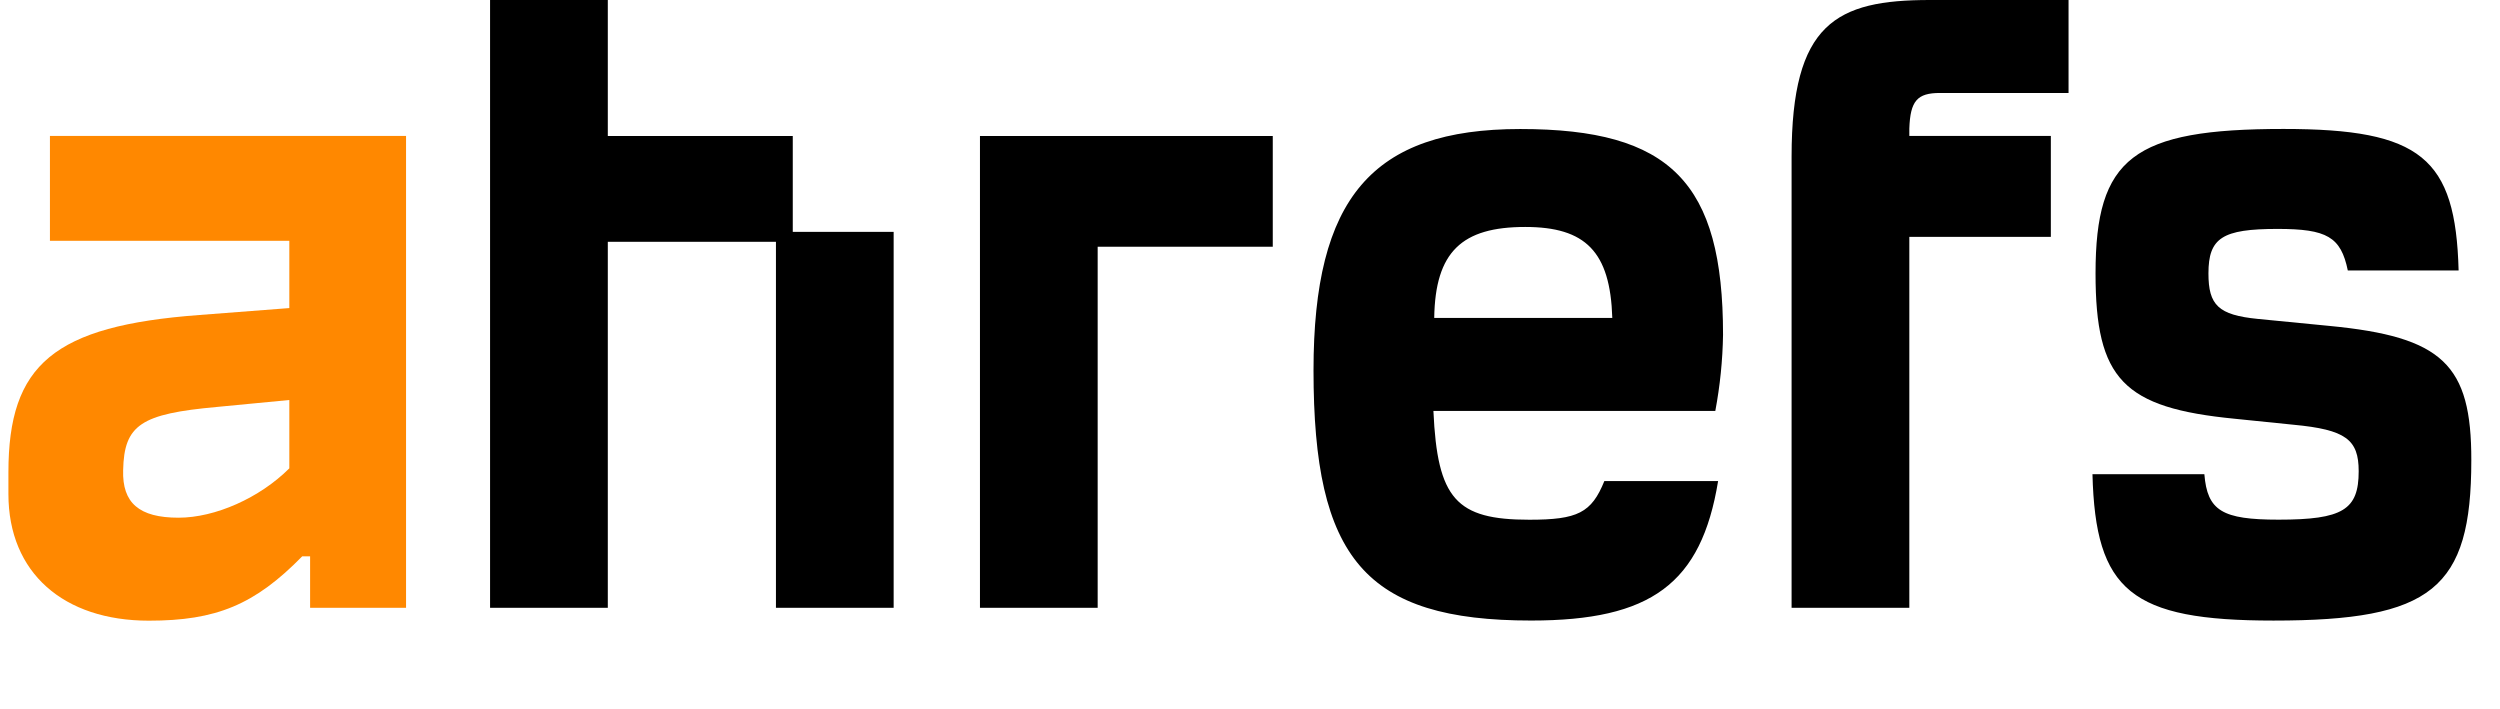
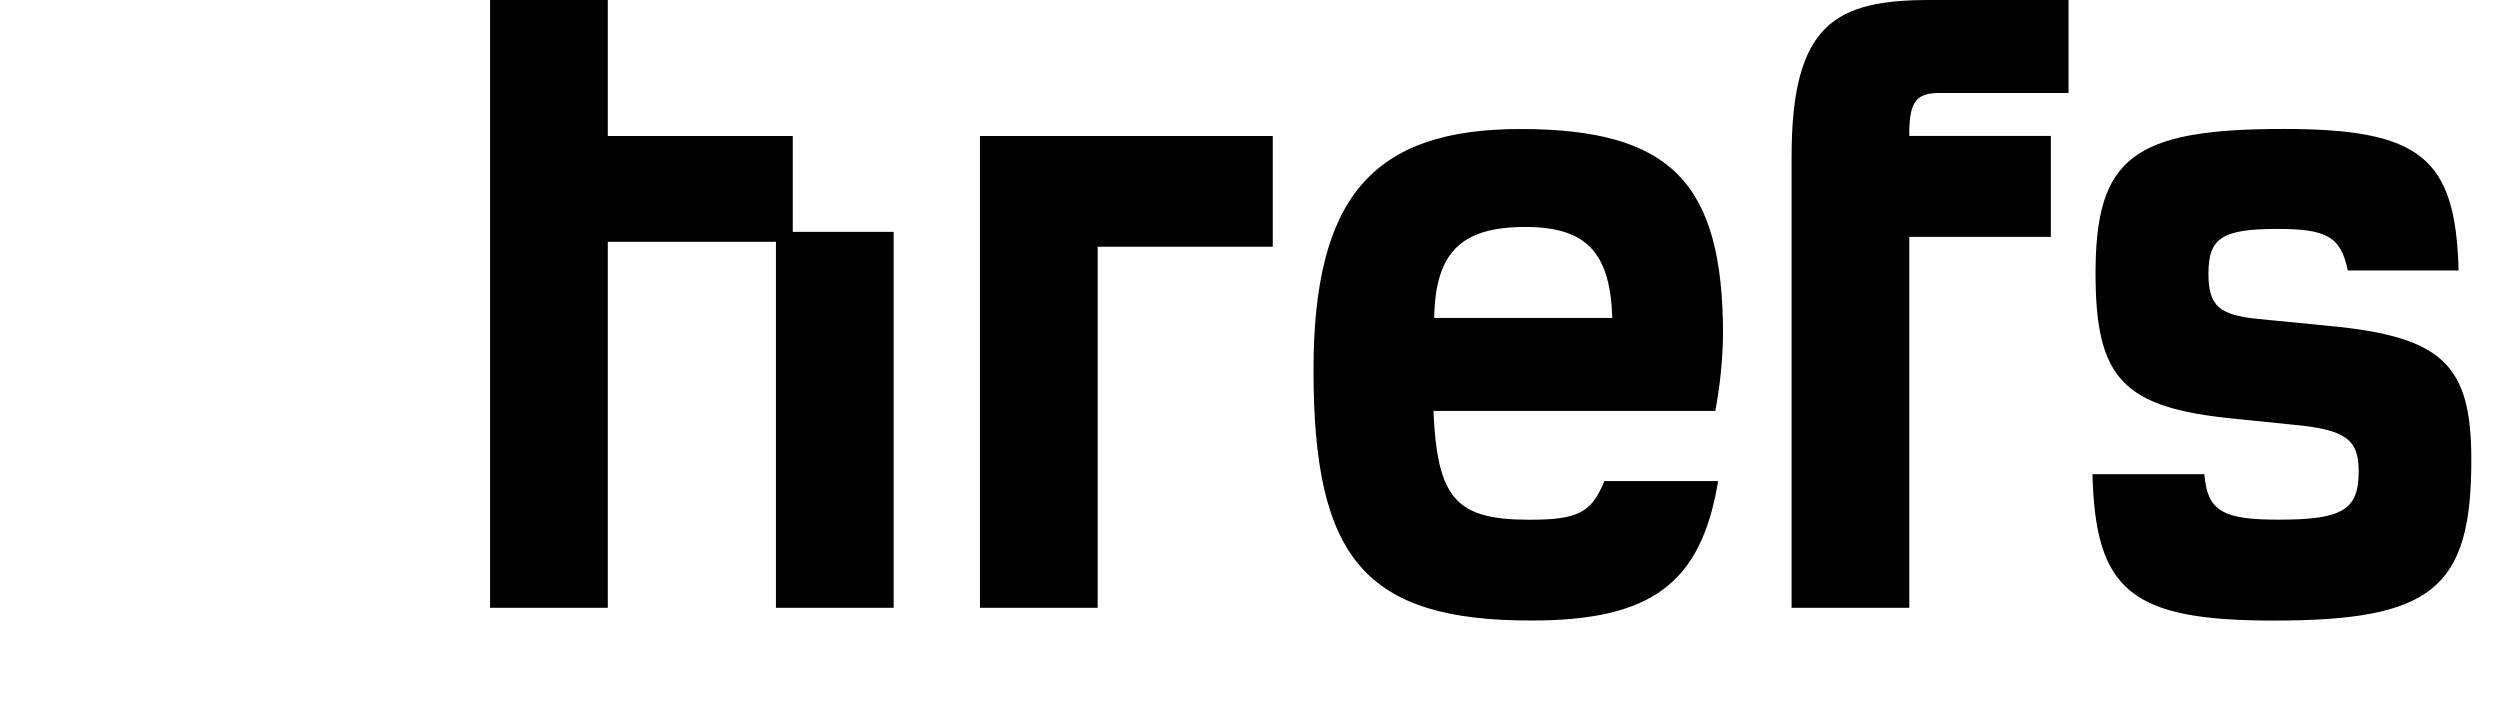
<svg xmlns="http://www.w3.org/2000/svg" width="74" height="21" viewBox="0 0 74 21" fill="none">
-   <path d="M1.478 7.128H8.564V9.119L5.9 9.324C1.595 9.646 0.249 10.785 0.249 13.979V14.623C0.249 16.962 1.889 18.372 4.406 18.372C6.398 18.372 7.539 17.903 8.945 16.468H9.179V17.991H12.019V4.024H1.478V7.128ZM8.564 13.863C7.687 14.739 6.368 15.324 5.285 15.324C4.116 15.324 3.616 14.885 3.645 13.918C3.674 12.572 4.172 12.249 6.427 12.045L8.564 11.84V13.863Z" fill="#FF8800" />
  <path fill-rule="evenodd" clip-rule="evenodd" d="M17.991 4.025H23.466V6.864H26.452V17.991H22.968V7.158H17.991V17.991H14.506V-5.72205e-05H17.991V4.025ZM68.94 9.646L66.832 9.44C65.662 9.324 65.37 9.031 65.37 8.094C65.37 7.04 65.78 6.776 67.416 6.776C68.877 6.776 69.29 7.011 69.495 8.006H72.775C72.687 4.669 71.662 3.817 67.591 3.817C63.141 3.817 62.028 4.667 62.028 8.092C62.028 11.225 62.848 12.074 66.157 12.396L67.885 12.572C69.437 12.718 69.817 13.011 69.817 13.948C69.817 15.09 69.348 15.382 67.445 15.382C65.776 15.382 65.337 15.119 65.249 14.036H61.937C62.025 17.491 63.079 18.369 67.295 18.369C71.98 18.369 73.151 17.432 73.151 13.626C73.156 10.788 72.307 9.968 68.94 9.646ZM51.002 9.909C51.002 5.4 49.451 3.819 45 3.819C40.608 3.819 38.88 5.865 38.88 10.963C38.88 16.527 40.403 18.368 45.322 18.368C48.866 18.368 50.358 17.284 50.856 14.239H47.489C47.108 15.18 46.699 15.384 45.269 15.384C43.102 15.384 42.546 14.77 42.429 12.164H50.773C50.913 11.42 50.99 10.666 51.002 9.909ZM42.453 9.411C42.482 7.45 43.273 6.718 45.147 6.718C46.933 6.718 47.664 7.45 47.724 9.411H42.453ZM53.031 4.638V17.991H56.516V7.011H60.705V4.024H56.516V3.806C56.544 2.986 56.749 2.752 57.422 2.752H61.229V-2.38419e-07H57.128C54.348 -2.38419e-07 53.031 0.686 53.031 4.638ZM32.491 17.991H29.007V4.025H37.674V7.304H32.491V17.991Z" fill="black" />
</svg>